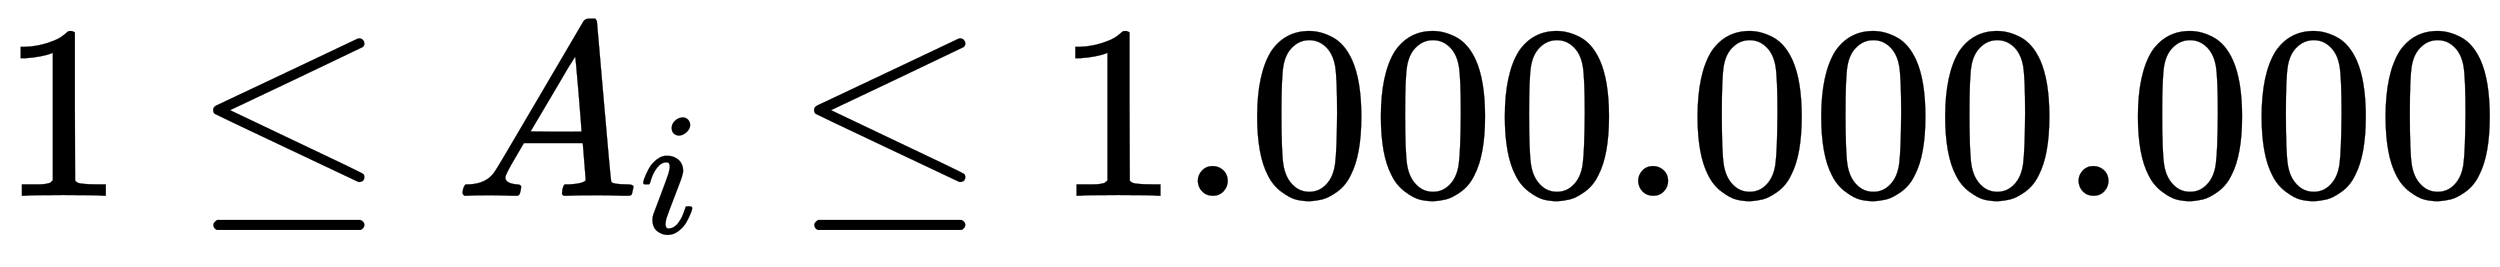
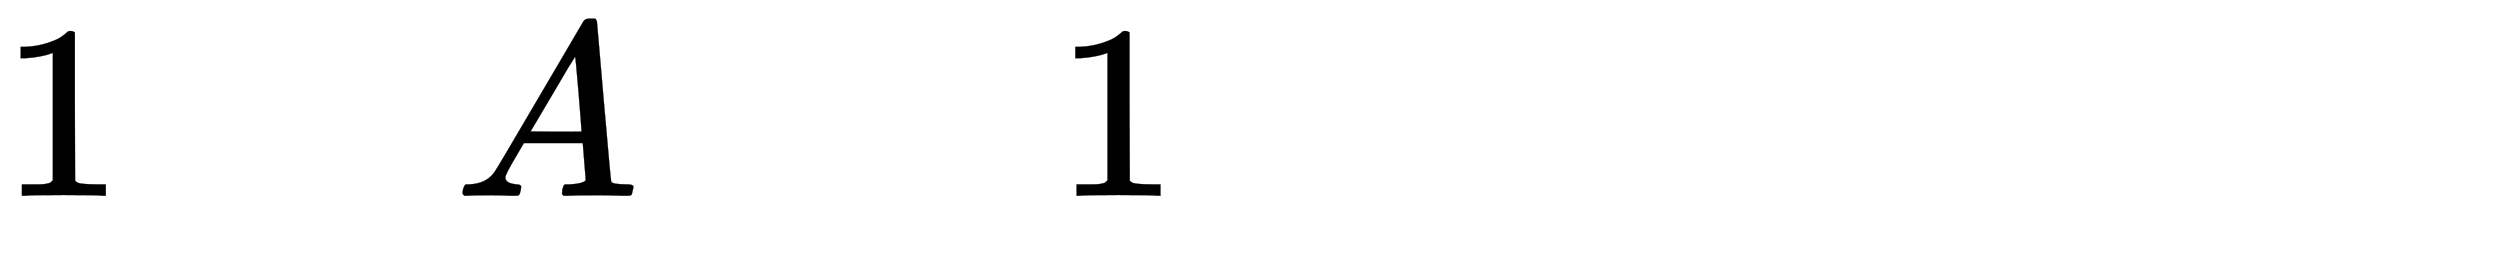
<svg xmlns="http://www.w3.org/2000/svg" xmlns:xlink="http://www.w3.org/1999/xlink" width="23.467ex" height="2.509ex" style="vertical-align: -0.671ex;" viewBox="0 -791.3 10103.9 1080.4" role="img" focusable="false" aria-labelledby="MathJax-SVG-1-Title">
  <title id="MathJax-SVG-1-Title">1 less than or equals upper A Subscript i Baseline less than or equals 1.000 .000 .000</title>
  <defs aria-hidden="true">
    <path stroke-width="1" id="E1-MJMAIN-31" d="M213 578L200 573Q186 568 160 563T102 556H83V602H102Q149 604 189 617T245 641T273 663Q275 666 285 666Q294 666 302 660V361L303 61Q310 54 315 52T339 48T401 46H427V0H416Q395 3 257 3Q121 3 100 0H88V46H114Q136 46 152 46T177 47T193 50T201 52T207 57T213 61V578Z" />
-     <path stroke-width="1" id="E1-MJMAIN-2264" d="M674 636Q682 636 688 630T694 615T687 601Q686 600 417 472L151 346L399 228Q687 92 691 87Q694 81 694 76Q694 58 676 56H670L382 192Q92 329 90 331Q83 336 83 348Q84 359 96 365Q104 369 382 500T665 634Q669 636 674 636ZM84 -118Q84 -108 99 -98H678Q694 -104 694 -118Q694 -130 679 -138H98Q84 -131 84 -118Z" />
    <path stroke-width="1" id="E1-MJMATHI-41" d="M208 74Q208 50 254 46Q272 46 272 35Q272 34 270 22Q267 8 264 4T251 0Q249 0 239 0T205 1T141 2Q70 2 50 0H42Q35 7 35 11Q37 38 48 46H62Q132 49 164 96Q170 102 345 401T523 704Q530 716 547 716H555H572Q578 707 578 706L606 383Q634 60 636 57Q641 46 701 46Q726 46 726 36Q726 34 723 22Q720 7 718 4T704 0Q701 0 690 0T651 1T578 2Q484 2 455 0H443Q437 6 437 9T439 27Q443 40 445 43L449 46H469Q523 49 533 63L521 213H283L249 155Q208 86 208 74ZM516 260Q516 271 504 416T490 562L463 519Q447 492 400 412L310 260L413 259Q516 259 516 260Z" />
-     <path stroke-width="1" id="E1-MJMATHI-69" d="M184 600Q184 624 203 642T247 661Q265 661 277 649T290 619Q290 596 270 577T226 557Q211 557 198 567T184 600ZM21 287Q21 295 30 318T54 369T98 420T158 442Q197 442 223 419T250 357Q250 340 236 301T196 196T154 83Q149 61 149 51Q149 26 166 26Q175 26 185 29T208 43T235 78T260 137Q263 149 265 151T282 153Q302 153 302 143Q302 135 293 112T268 61T223 11T161 -11Q129 -11 102 10T74 74Q74 91 79 106T122 220Q160 321 166 341T173 380Q173 404 156 404H154Q124 404 99 371T61 287Q60 286 59 284T58 281T56 279T53 278T49 278T41 278H27Q21 284 21 287Z" />
-     <path stroke-width="1" id="E1-MJMAIN-2E" d="M78 60Q78 84 95 102T138 120Q162 120 180 104T199 61Q199 36 182 18T139 0T96 17T78 60Z" />
-     <path stroke-width="1" id="E1-MJMAIN-30" d="M96 585Q152 666 249 666Q297 666 345 640T423 548Q460 465 460 320Q460 165 417 83Q397 41 362 16T301 -15T250 -22Q224 -22 198 -16T137 16T82 83Q39 165 39 320Q39 494 96 585ZM321 597Q291 629 250 629Q208 629 178 597Q153 571 145 525T137 333Q137 175 145 125T181 46Q209 16 250 16Q290 16 318 46Q347 76 354 130T362 333Q362 478 354 524T321 597Z" />
  </defs>
  <g stroke="currentColor" fill="currentColor" stroke-width="0" transform="matrix(1 0 0 -1 0 0)" aria-hidden="true">
    <use xlink:href="#E1-MJMAIN-31" x="0" y="0" />
    <use xlink:href="#E1-MJMAIN-2264" x="778" y="0" />
    <g transform="translate(1834,0)">
      <use xlink:href="#E1-MJMATHI-41" x="0" y="0" />
      <use transform="scale(0.707)" xlink:href="#E1-MJMATHI-69" x="1061" y="-213" />
    </g>
    <use xlink:href="#E1-MJMAIN-2264" x="3207" y="0" />
    <g transform="translate(4263,0)">
      <use xlink:href="#E1-MJMAIN-31" />
      <use xlink:href="#E1-MJMAIN-2E" x="500" y="0" />
      <use xlink:href="#E1-MJMAIN-30" x="779" y="0" />
      <use xlink:href="#E1-MJMAIN-30" x="1279" y="0" />
      <use xlink:href="#E1-MJMAIN-30" x="1780" y="0" />
      <use xlink:href="#E1-MJMAIN-2E" x="2280" y="0" />
      <use xlink:href="#E1-MJMAIN-30" x="2559" y="0" />
      <use xlink:href="#E1-MJMAIN-30" x="3059" y="0" />
      <use xlink:href="#E1-MJMAIN-30" x="3560" y="0" />
      <use xlink:href="#E1-MJMAIN-2E" x="4060" y="0" />
      <use xlink:href="#E1-MJMAIN-30" x="4339" y="0" />
      <use xlink:href="#E1-MJMAIN-30" x="4839" y="0" />
      <use xlink:href="#E1-MJMAIN-30" x="5340" y="0" />
    </g>
  </g>
</svg>